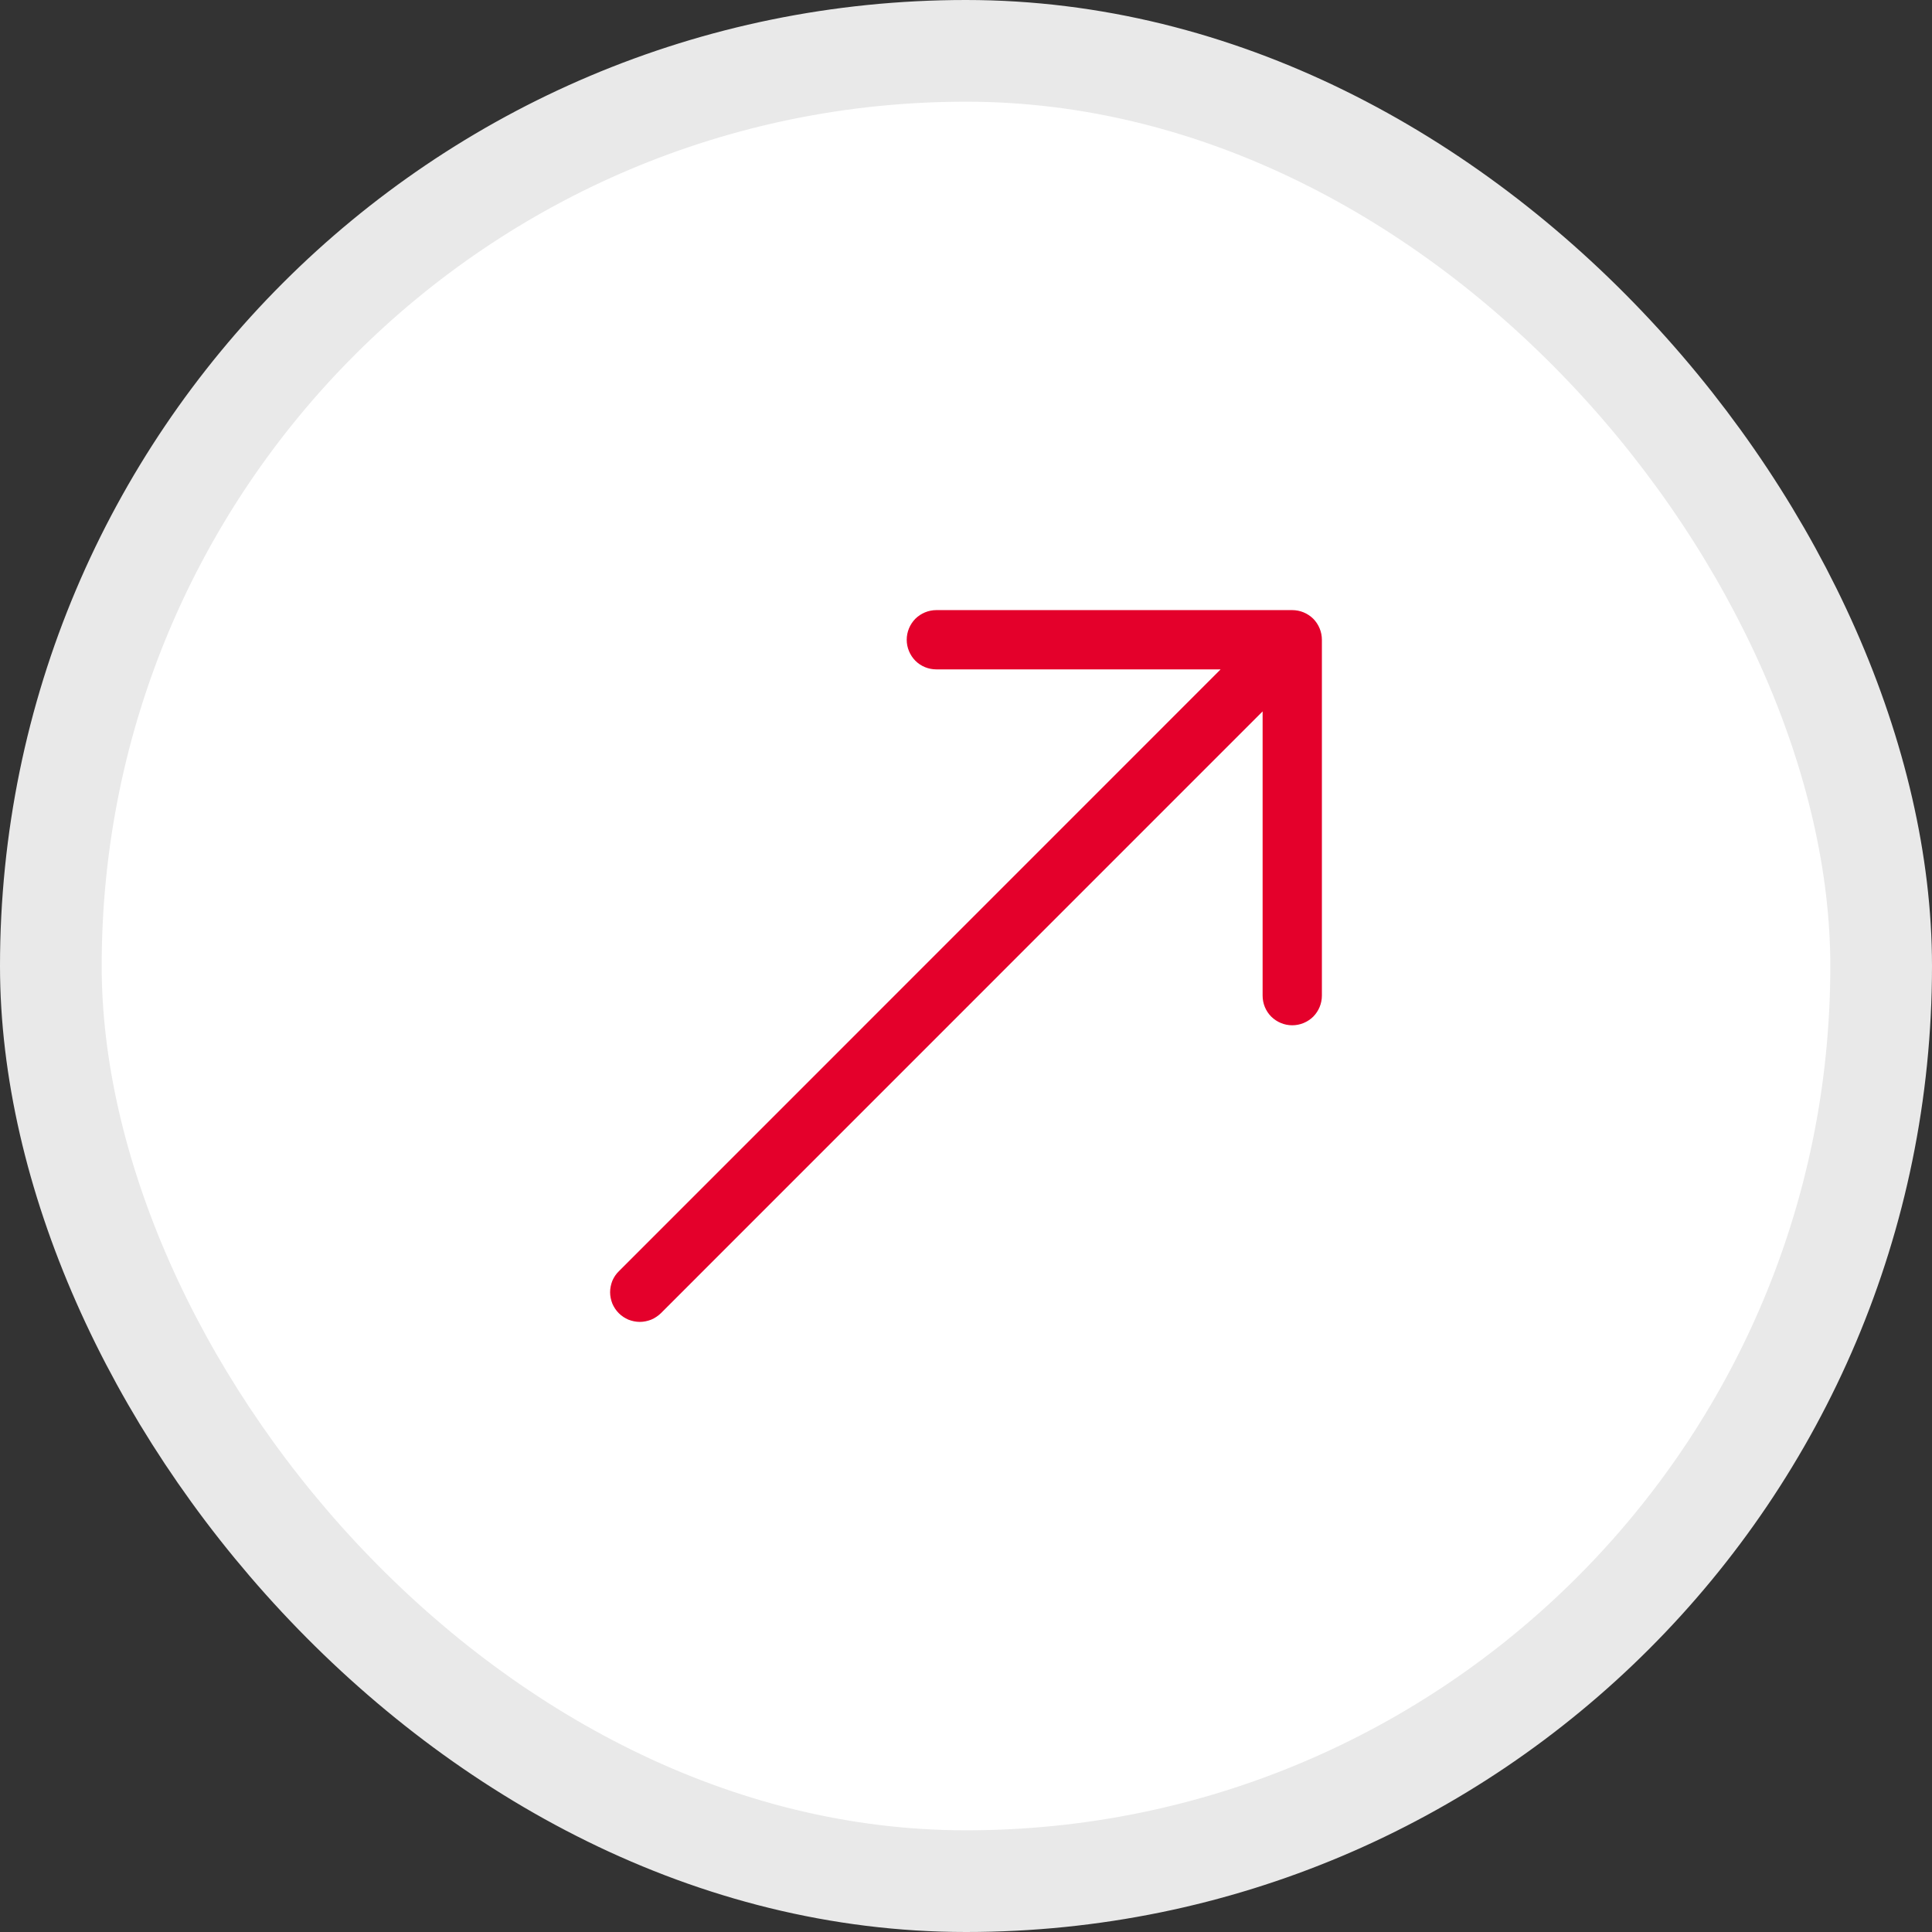
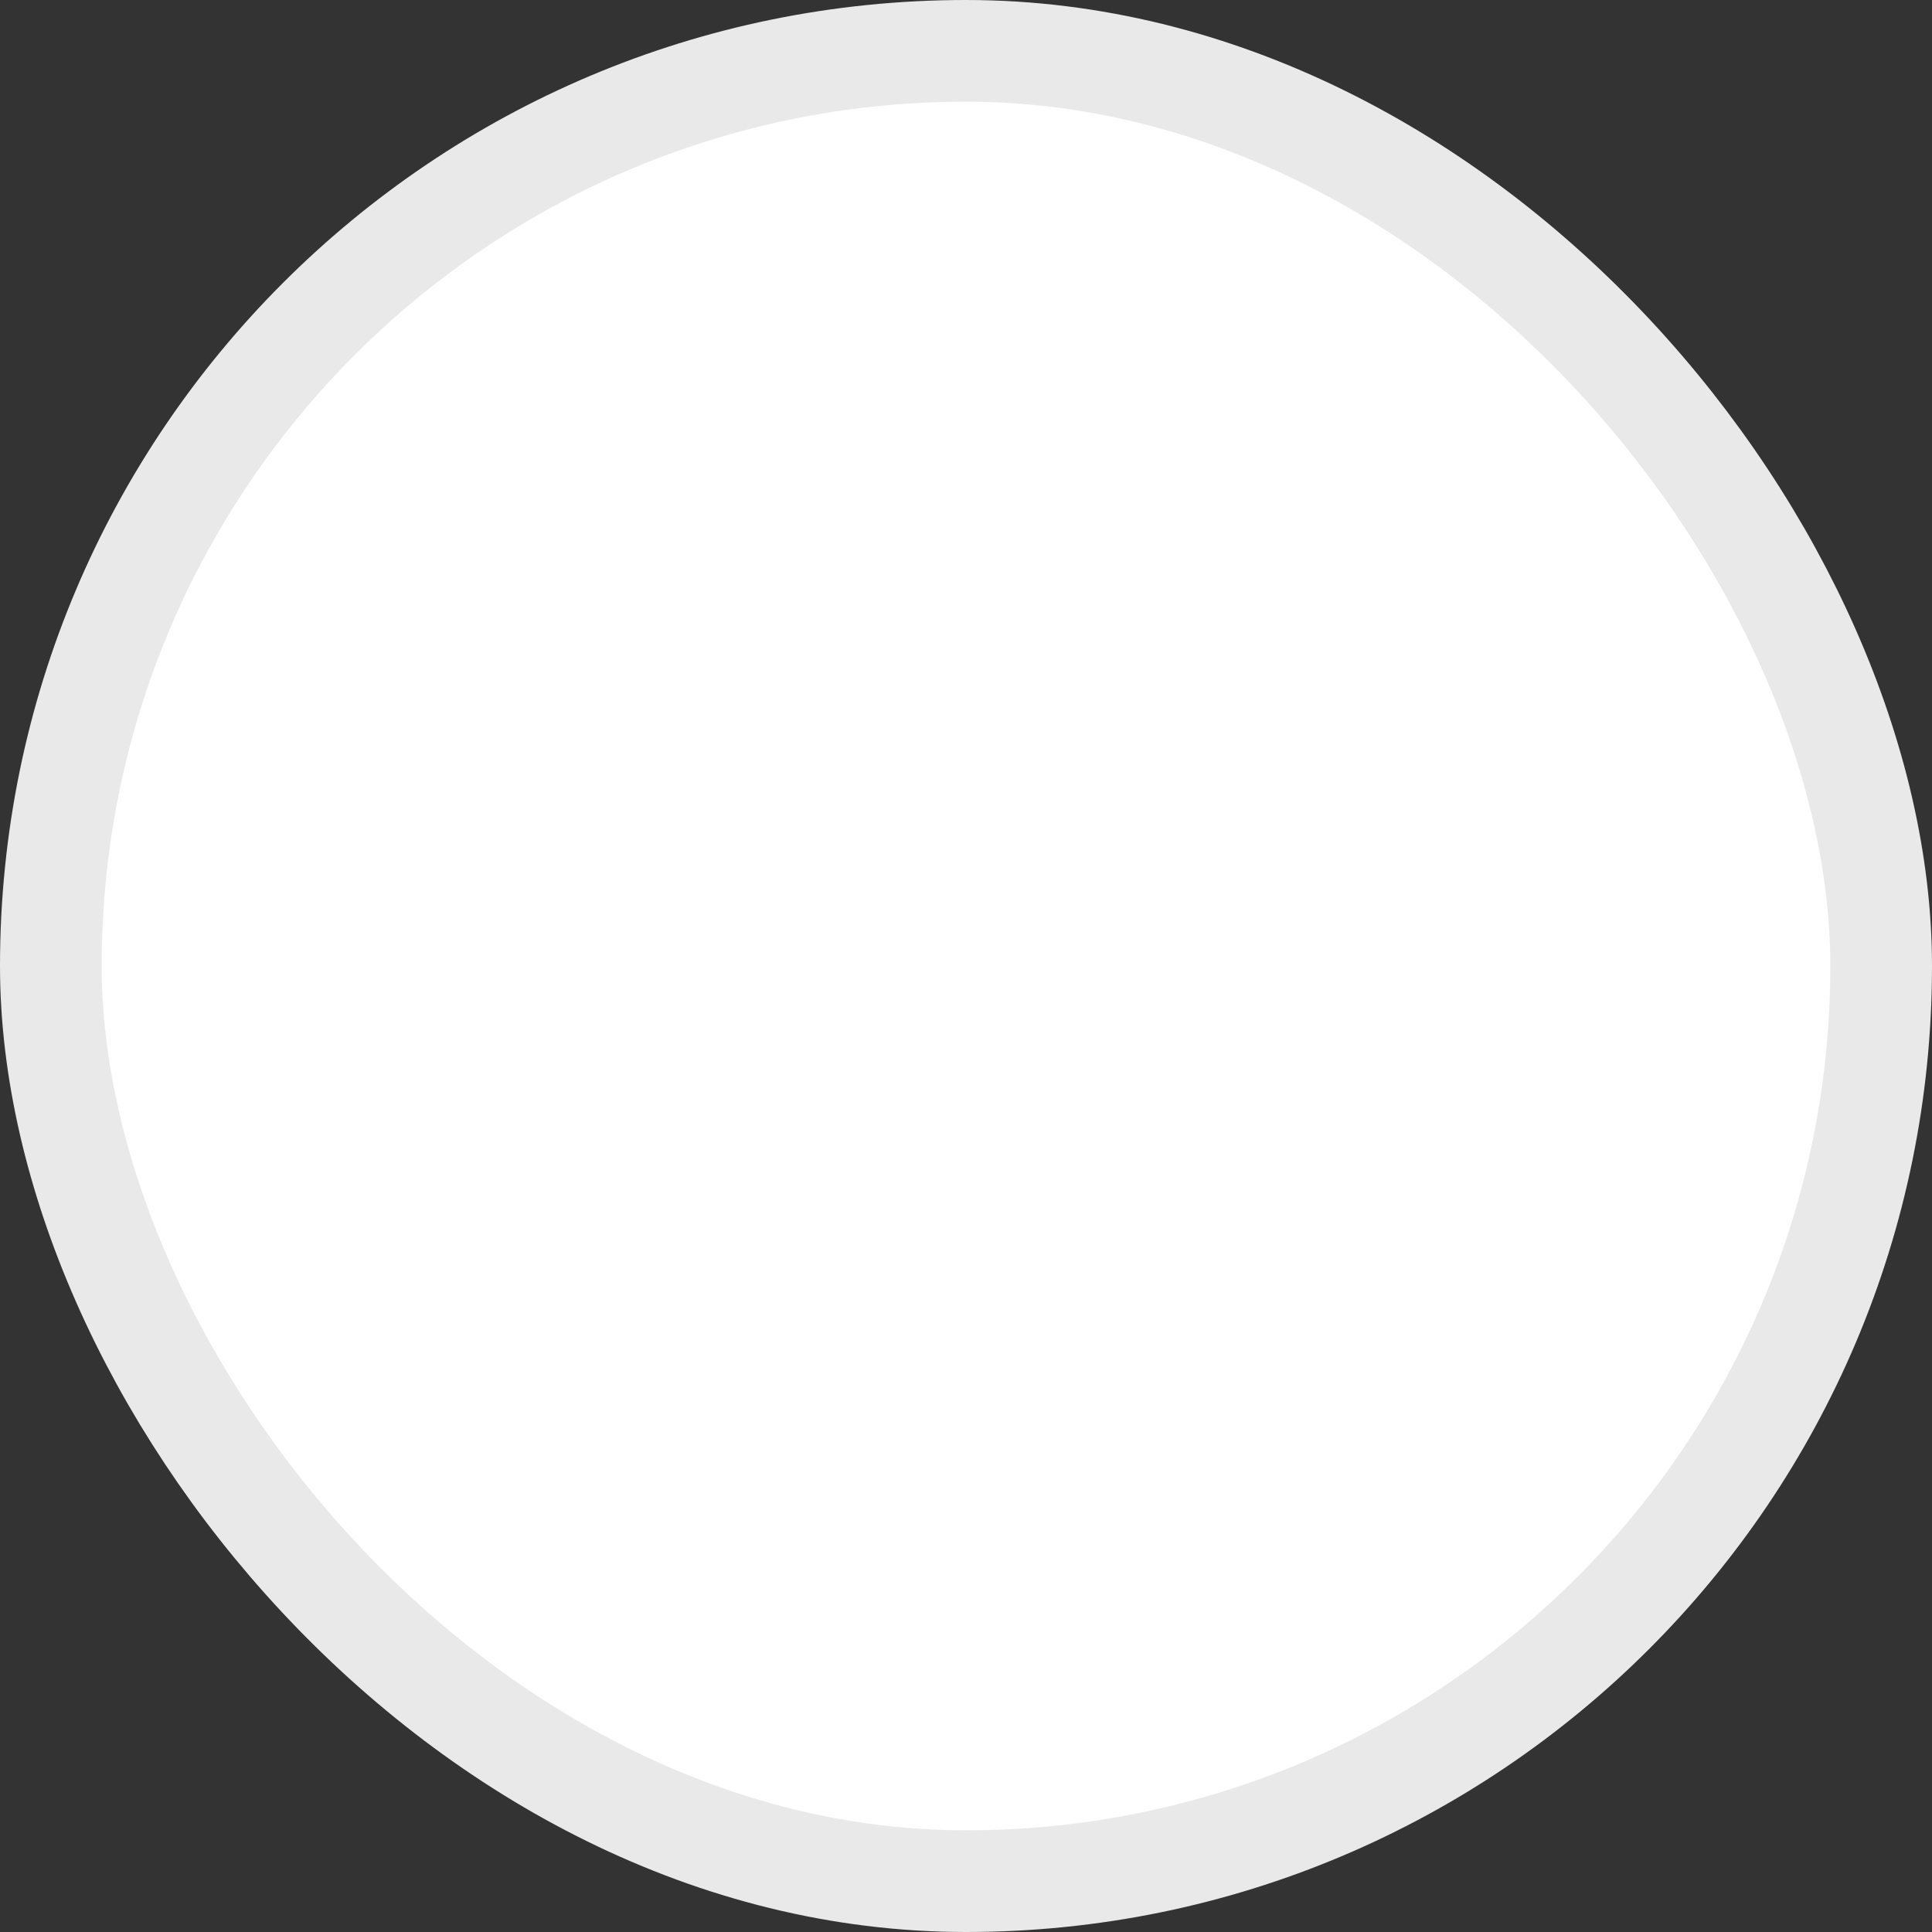
<svg xmlns="http://www.w3.org/2000/svg" width="19" height="19" viewBox="0 0 19 19" fill="none">
  <rect x="0" y="0" width="19" height="19" fill="#333333" stroke="none" />
  <rect x="0.5" y="0.5" width="18" height="18" rx="9" fill="white" />
  <rect x="0.5" y="0.5" width="18" height="18" rx="9" stroke="#E9E9E9" />
-   <path fill-rule="evenodd" clip-rule="evenodd" d="M12.708 6C12.786 6 12.86 6.031 12.915 6.085C12.969 6.14 13 6.214 13 6.292L13 9.791C13 9.869 12.969 9.943 12.915 9.998C12.86 10.052 12.786 10.083 12.708 10.083C12.631 10.083 12.557 10.052 12.502 9.998C12.447 9.943 12.417 9.869 12.417 9.791L12.417 6.996L6.499 12.915C6.471 12.942 6.439 12.963 6.404 12.978C6.368 12.992 6.33 13 6.292 13C6.254 13 6.216 12.992 6.18 12.978C6.145 12.963 6.113 12.942 6.086 12.915C6.058 12.887 6.037 12.855 6.022 12.82C6.008 12.784 6 12.746 6 12.708C6 12.67 6.008 12.632 6.022 12.596C6.037 12.561 6.058 12.529 6.086 12.502L12.004 6.583L9.209 6.583C9.131 6.583 9.057 6.553 9.002 6.498C8.948 6.443 8.917 6.369 8.917 6.292C8.917 6.214 8.948 6.14 9.002 6.085C9.057 6.031 9.131 6 9.209 6L12.708 6Z" fill="#E4002B" />
</svg>